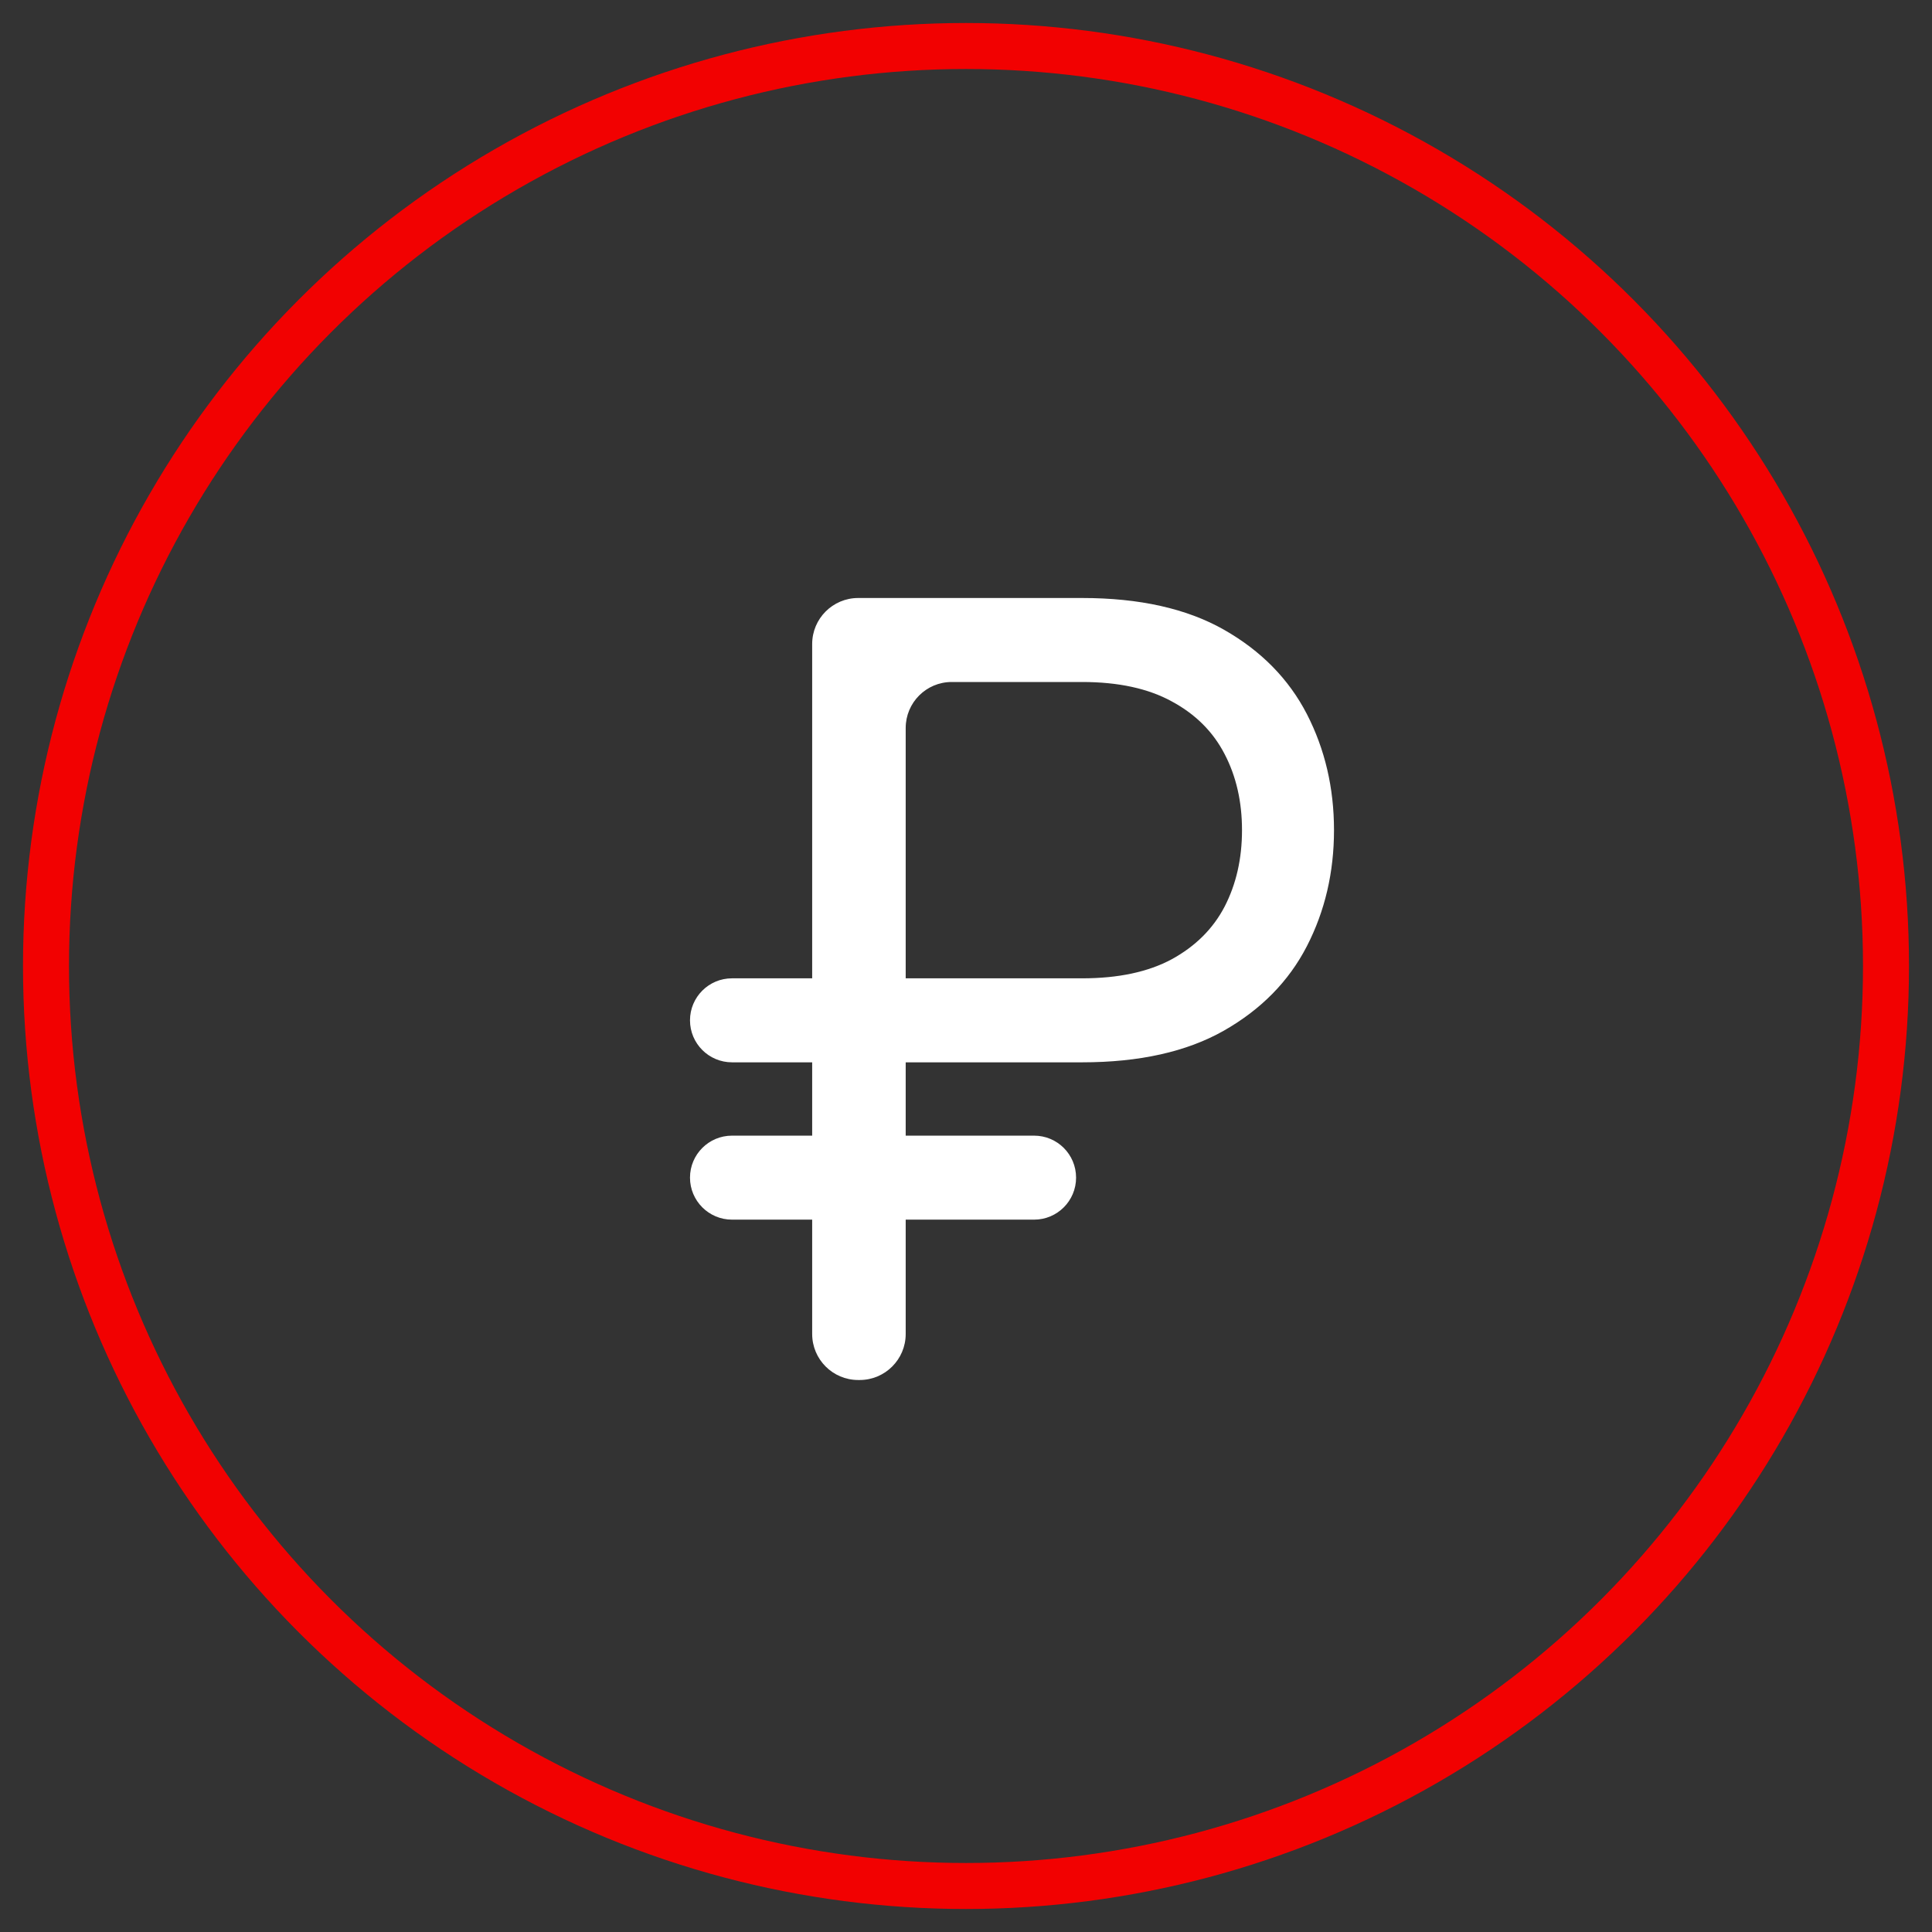
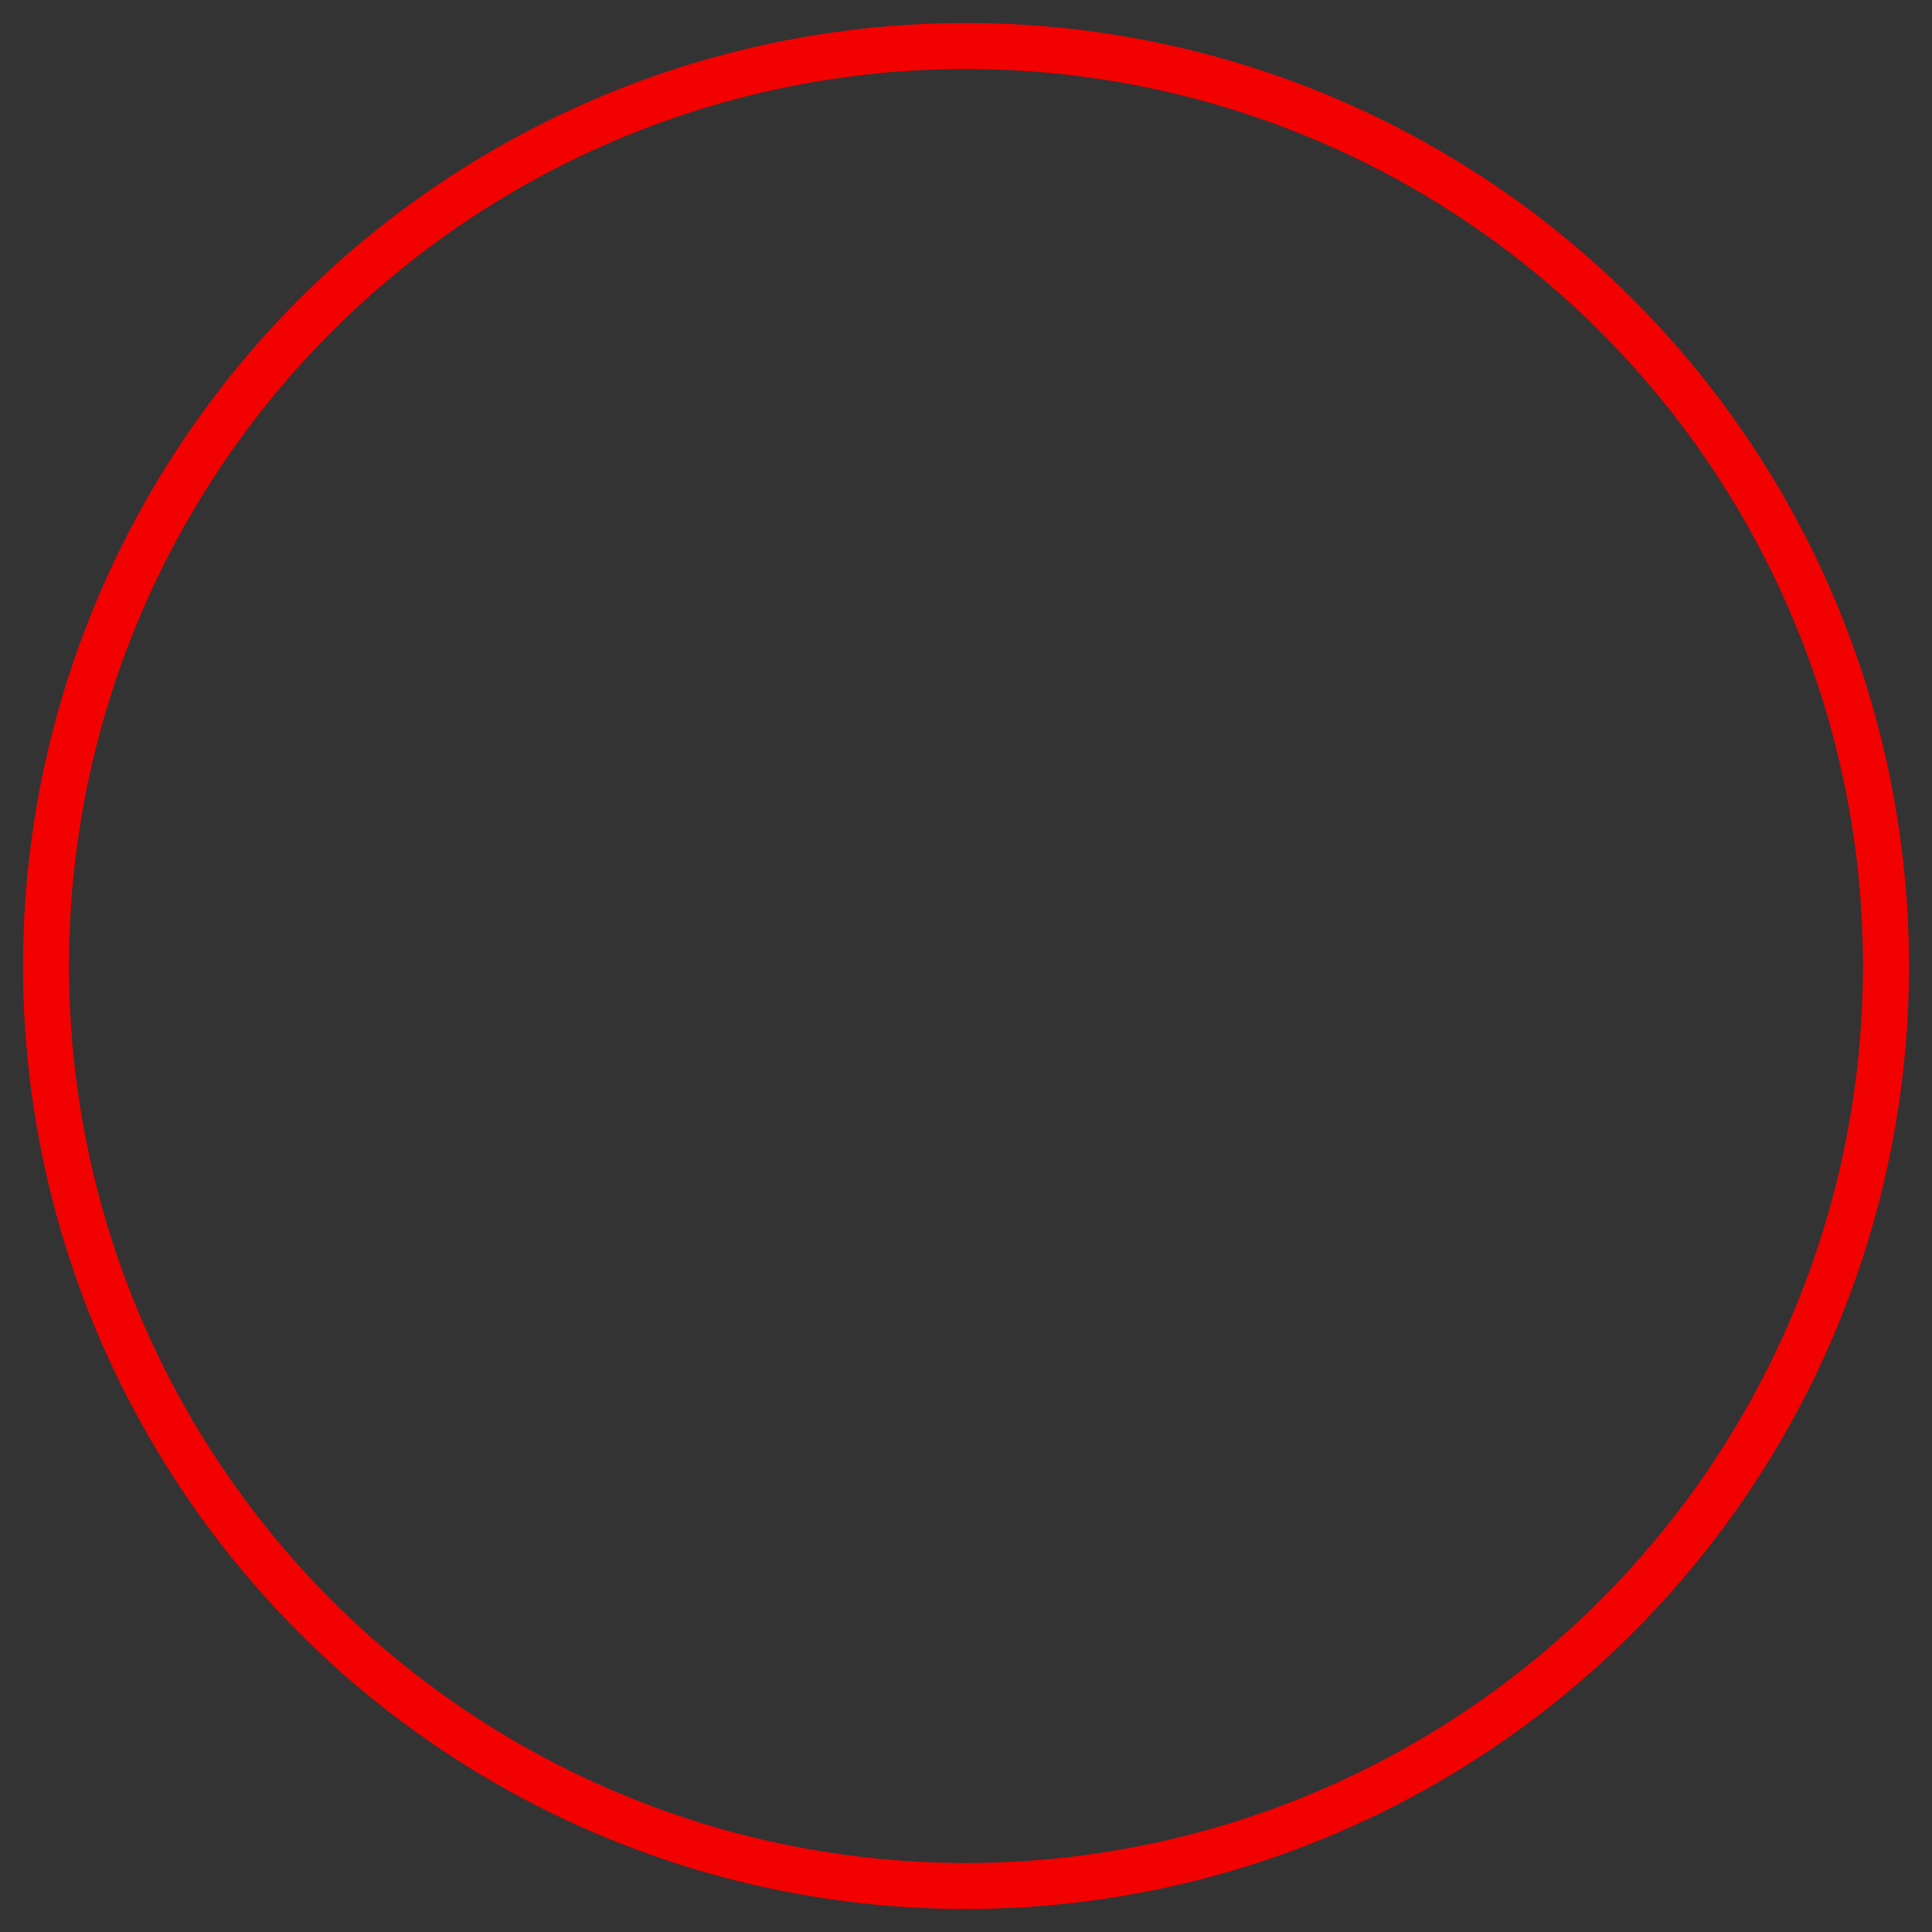
<svg xmlns="http://www.w3.org/2000/svg" width="42" height="42" viewBox="0 0 42 42" fill="none">
  <rect x="0" y="0" width="42" height="42" fill="#333333" stroke="none" />
-   <path d="M23.525 23.094H15.913C15.409 23.094 15 22.685 15 22.181C15 21.676 15.409 21.268 15.913 21.268H23.525C24.311 21.268 24.962 21.129 25.475 20.852C25.989 20.57 26.372 20.189 26.623 19.707C26.874 19.22 27 18.667 27 18.047C27 17.427 26.874 16.877 26.623 16.395C26.372 15.908 25.989 15.526 25.475 15.249C24.962 14.967 24.311 14.826 23.525 14.826H20.689C20.136 14.826 19.689 15.274 19.689 15.826V29C19.689 29.552 19.241 30 18.689 30H18.656C18.104 30 17.656 29.552 17.656 29V14C17.656 13.448 18.104 13 18.656 13H23.525C24.77 13 25.798 13.23 26.607 13.689C27.415 14.148 28.016 14.76 28.41 15.523C28.803 16.287 29 17.128 29 18.047C29 18.965 28.803 19.807 28.41 20.57C28.016 21.334 27.415 21.945 26.607 22.405C25.798 22.864 24.77 23.094 23.525 23.094ZM22.48 24.688C22.985 24.688 23.393 25.096 23.393 25.601C23.393 26.105 22.985 26.514 22.48 26.514H15.913C15.409 26.514 15 26.105 15 25.601C15 25.096 15.409 24.688 15.913 24.688H22.48Z" fill="white" />
  <circle cx="21" cy="21" r="20" stroke="#F20101" />
</svg>